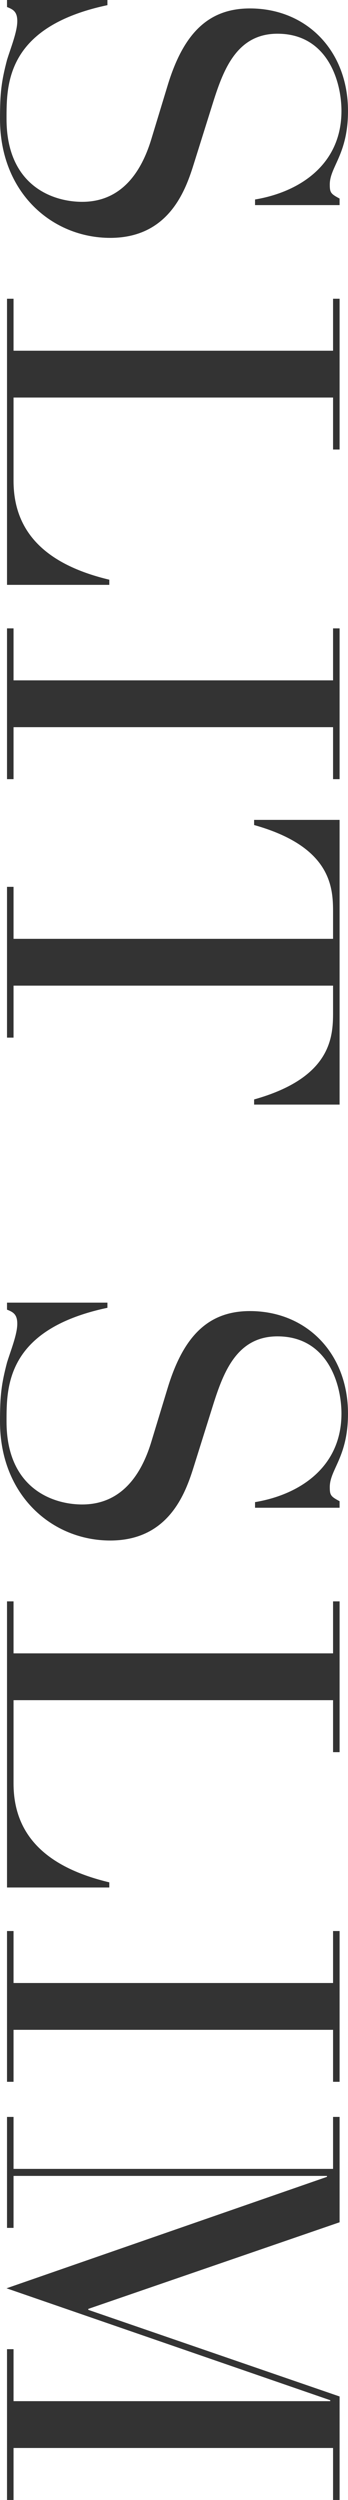
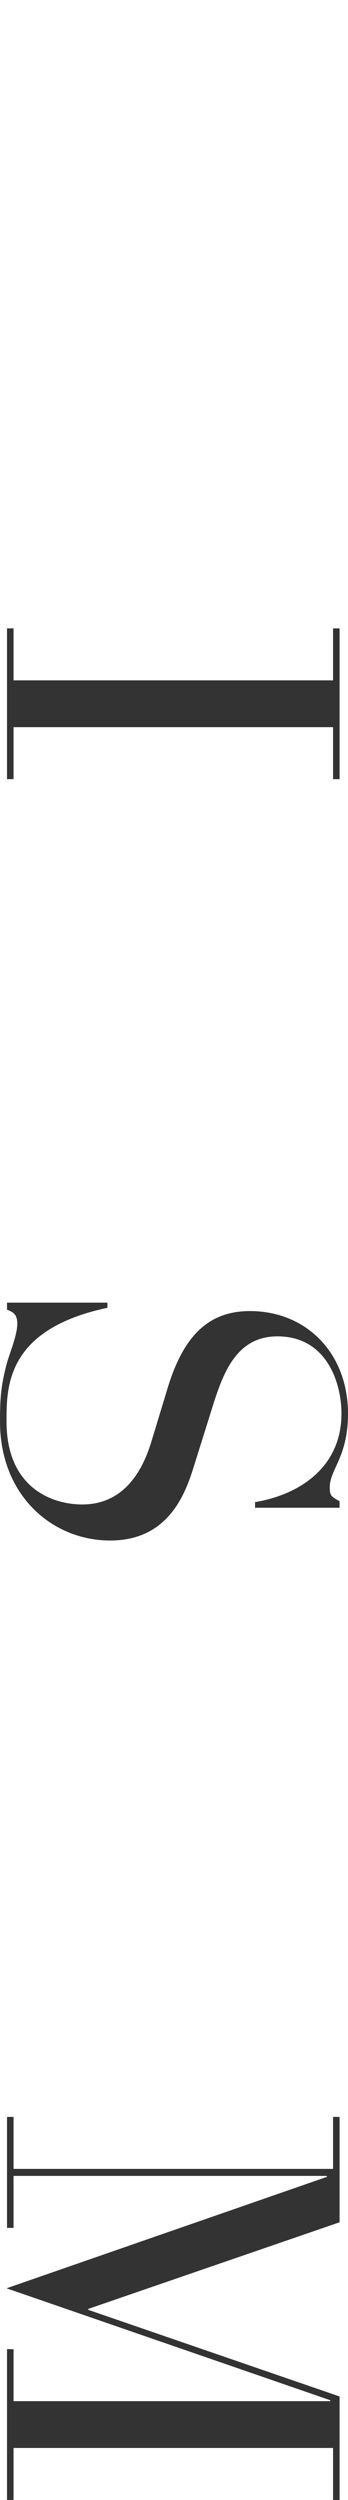
<svg xmlns="http://www.w3.org/2000/svg" id="design" width="63.33" height="453.816" viewBox="0 0 63.33 453.816">
  <defs>
    <style>.cls-1{fill:#333;}</style>
  </defs>
-   <path class="cls-1" d="M19.551,0v.935C1.105,4.845,1.19,15.301,1.19,21.591c0,11.986,8.246,15.047,13.771,15.047,7.906,0,11.136-6.631,12.581-11.392l2.975-9.775c2.805-9.181,7.226-13.941,14.961-13.941,10.286,0,17.851,7.65,17.851,18.617,0,7.905-3.315,10.115-3.315,13.346,0,1.445.17,1.7,1.785,2.55v1.19h-15.386v-1.021c8.161-1.359,15.726-6.375,15.726-16.065,0-5.525-2.635-14.026-11.646-14.026-7.311,0-9.775,6.375-11.646,12.241l-3.23,10.285c-1.36,4.251-3.91,14.536-15.556,14.536C9.521,43.183,0,35.023,0,21.591c0-4.76.255-6.8,1.275-10.71.68-2.21,1.87-5.101,1.87-7.056,0-1.7-.765-2.125-1.87-2.55V0h18.276Z" />
-   <path class="cls-1" d="M2.465,54.229v9.437h58.145v-9.437h1.19v27.372h-1.19v-9.436H2.465v15.132c0,9.945,6.716,15.386,17.427,17.937v.935H1.275v-51.939h1.19Z" />
  <path class="cls-1" d="M2.465,114.069v9.436h58.145v-9.436h1.19v27.372h-1.19v-9.437H2.465v9.437h-1.19v-27.372h1.19Z" />
-   <path class="cls-1" d="M2.465,160.988v9.437h58.145v-4.931c0-4.506-.425-11.816-14.366-15.727v-.935h15.556v51.684h-15.556v-.935c13.941-3.91,14.366-11.221,14.366-15.727v-4.931H2.465v9.437h-1.19v-27.373h1.19Z" />
  <path class="cls-1" d="M19.551,236.467v.935c-18.446,3.91-18.361,14.366-18.361,20.656,0,11.986,8.246,15.047,13.771,15.047,7.906,0,11.136-6.631,12.581-11.392l2.975-9.775c2.805-9.181,7.226-13.941,14.961-13.941,10.286,0,17.851,7.651,17.851,18.617,0,7.905-3.315,10.115-3.315,13.346,0,1.445.17,1.7,1.785,2.55v1.19h-15.386v-1.021c8.161-1.359,15.726-6.375,15.726-16.065,0-5.525-2.635-14.026-11.646-14.026-7.311,0-9.775,6.375-11.646,12.241l-3.23,10.285c-1.36,4.251-3.91,14.536-15.556,14.536-10.541,0-20.062-8.16-20.062-21.592,0-4.76.255-6.8,1.275-10.71.68-2.211,1.87-5.101,1.87-7.056,0-1.7-.765-2.126-1.87-2.551v-1.274h18.276Z" />
-   <path class="cls-1" d="M2.465,290.696v9.437h58.145v-9.437h1.19v27.372h-1.19v-9.436H2.465v15.132c0,9.945,6.716,15.386,17.427,17.937v.935H1.275v-51.939h1.19Z" />
-   <path class="cls-1" d="M2.465,350.537v9.436h58.145v-9.436h1.19v27.372h-1.19v-9.437H2.465v9.437h-1.19v-27.372h1.19Z" />
  <path class="cls-1" d="M2.465,384.28v9.436h58.145v-9.436h1.19v19.127l-45.734,15.726v.171l45.734,15.726v18.787h-1.19v-9.437H2.465v9.437h-1.19v-27.373h1.19v9.437h57.635v-.17L1.19,415.392l58.314-20.231v-.17H2.465v9.436h-1.19v-20.146h1.19Z" />
</svg>